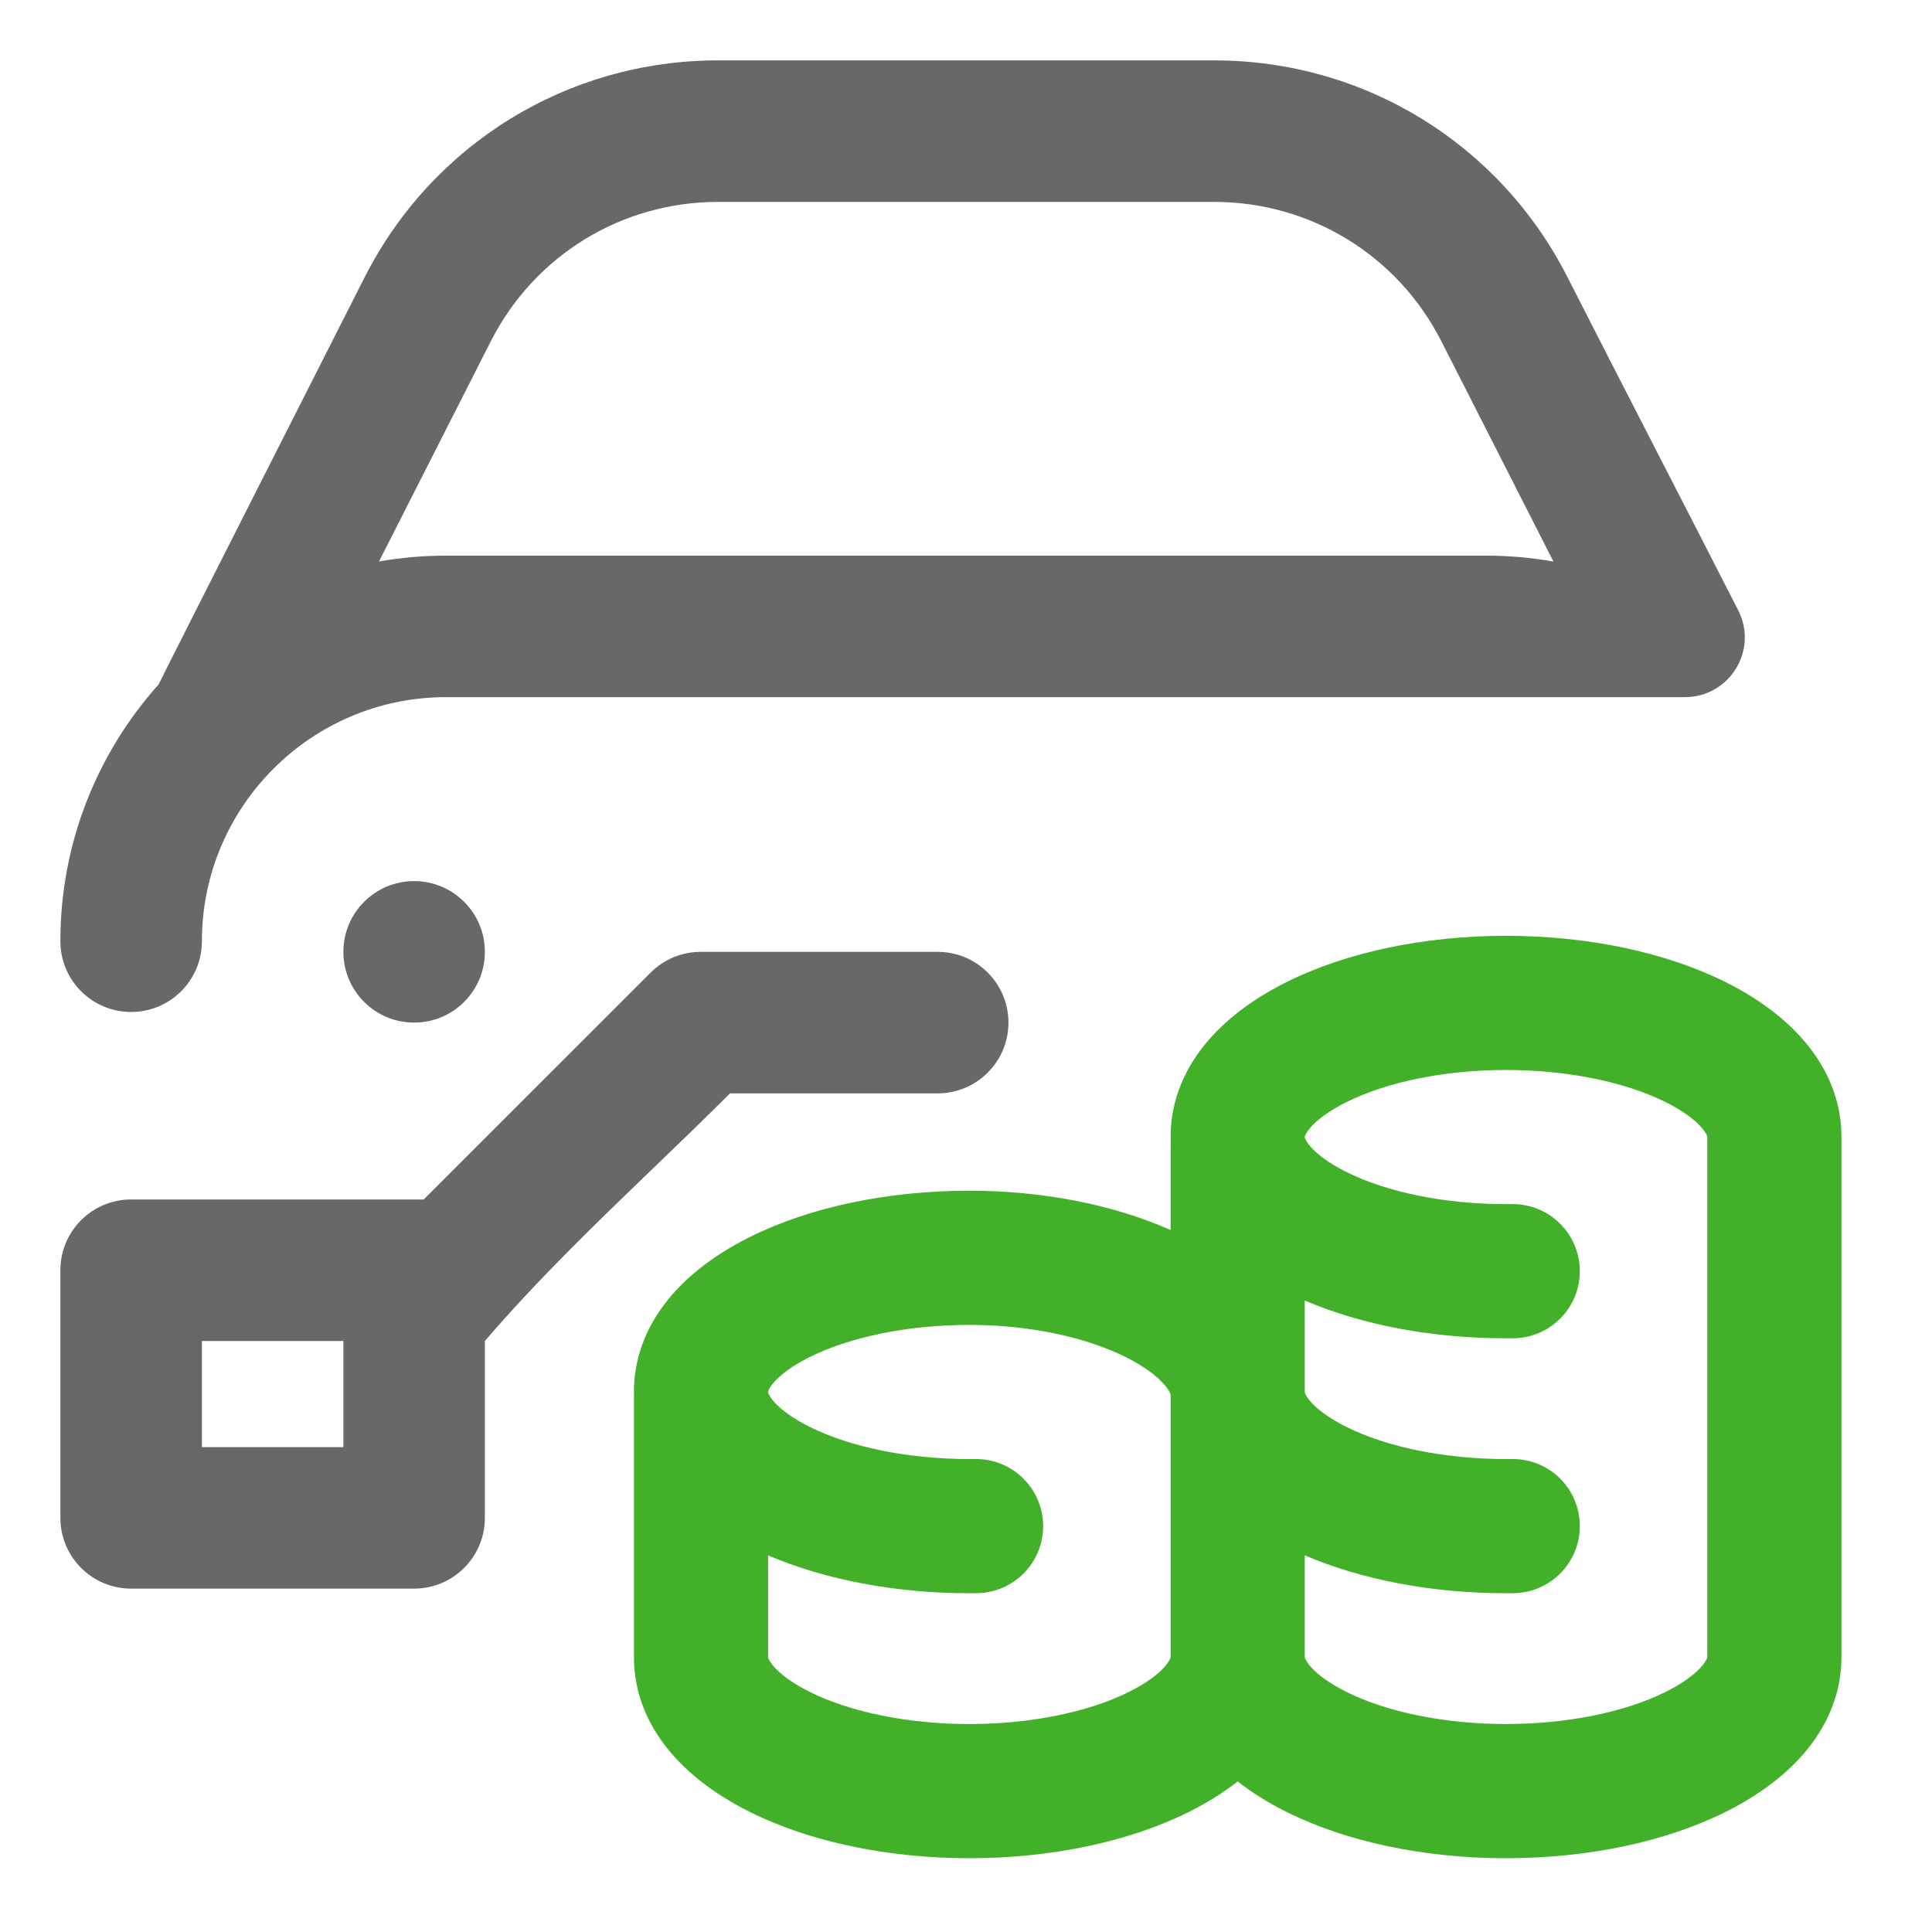
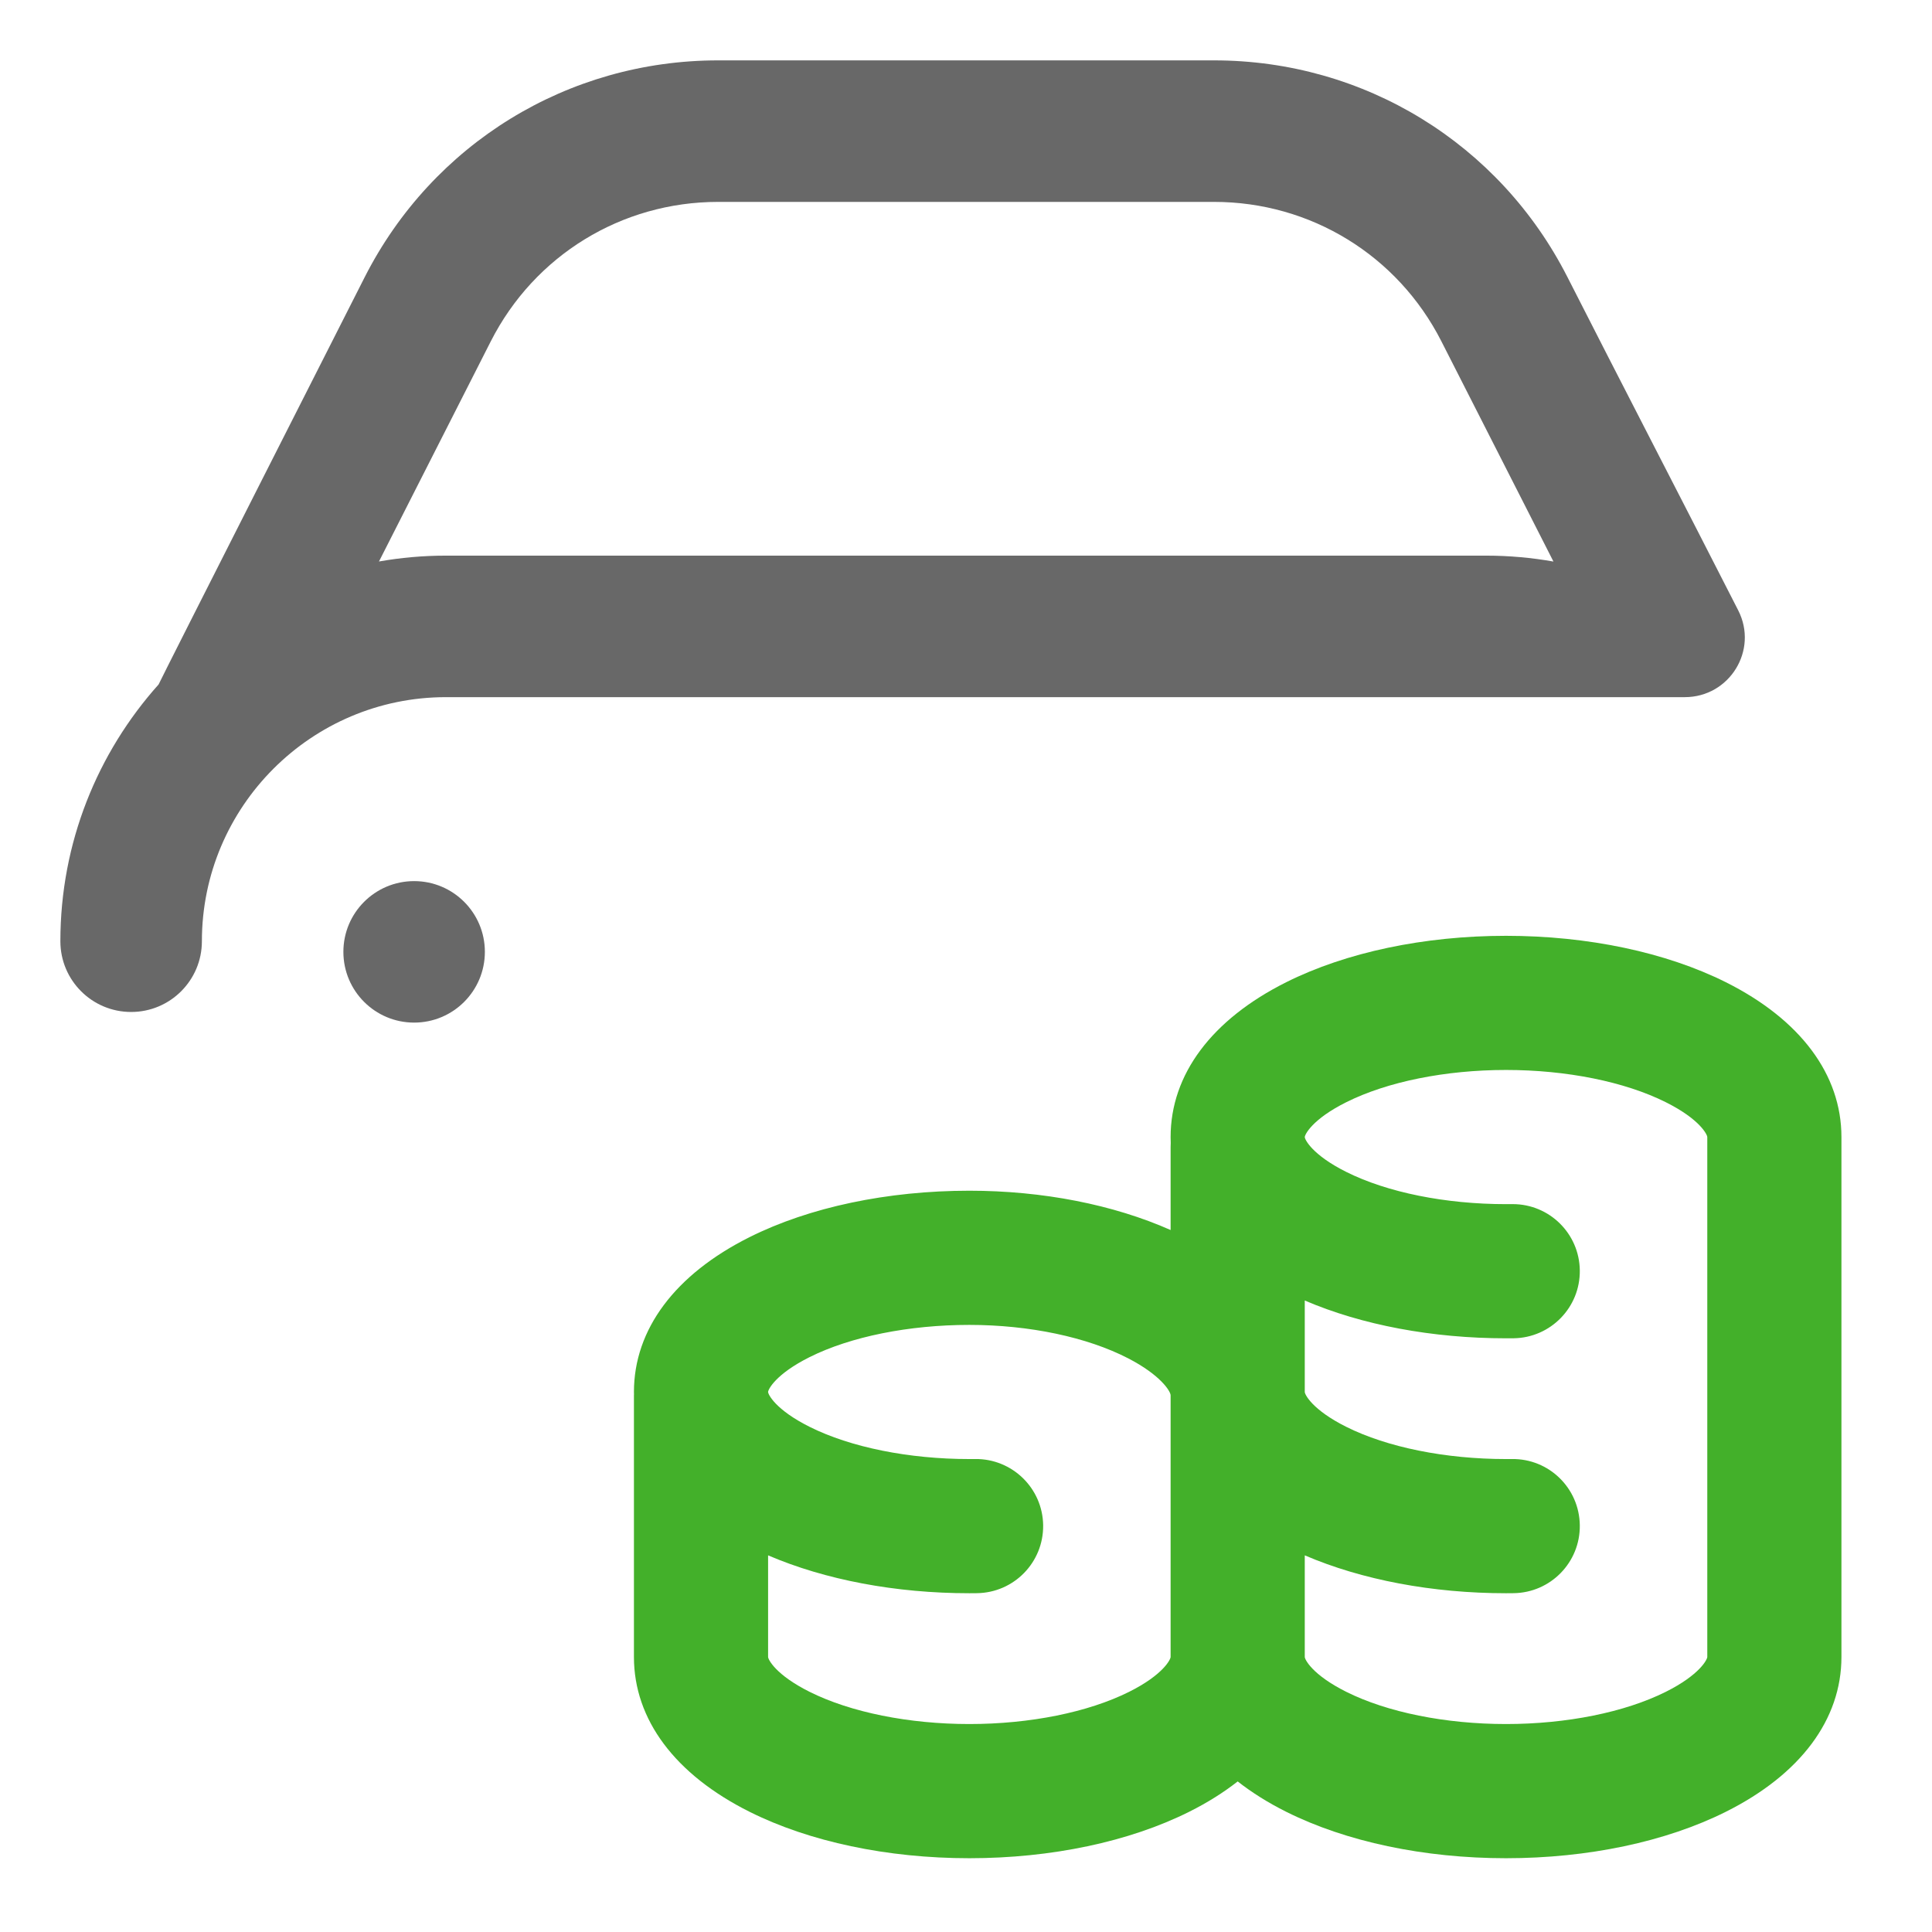
<svg xmlns="http://www.w3.org/2000/svg" width="64" height="64" viewBox="0 0 64 64" fill="none">
-   <path fill-rule="evenodd" clip-rule="evenodd" d="M14.037 39.734H4.344C3.049 39.734 2 40.784 2 42.078V50.281C2 51.576 3.049 52.625 4.344 52.625H13.719C15.013 52.625 16.062 51.576 16.062 50.281V44.422C17.809 42.387 19.714 40.552 21.629 38.708C22.483 37.886 23.338 37.063 24.182 36.219H31.062C32.357 36.219 33.406 35.169 33.406 33.875C33.406 32.581 32.357 31.531 31.062 31.531H23.211C22.589 31.531 21.993 31.778 21.554 32.218L14.037 39.734ZM11.375 47.938H6.688V44.422H11.375V47.938Z" fill="#686868" />
  <path fill-rule="evenodd" clip-rule="evenodd" d="M57.581 20.219C58.254 21.54 57.292 23.094 55.81 23.094H14.773C10.315 23.094 6.688 26.721 6.688 31.18C6.688 32.474 5.638 33.523 4.344 33.523C3.049 33.523 2 32.474 2 31.18C2 27.915 3.232 24.933 5.254 22.673C5.288 22.575 12.078 9.187 12.078 9.187C14.329 4.754 18.817 2 23.788 2H40.217C45.185 2 49.67 4.75 51.923 9.178C53.581 12.442 55.886 16.892 57.581 20.219ZM40.217 6.688C43.412 6.688 46.297 8.456 47.746 11.303L51.46 18.602C50.735 18.474 49.988 18.406 49.227 18.406H14.773C14.017 18.406 13.275 18.473 12.554 18.6L16.257 11.309C17.705 8.458 20.591 6.688 23.788 6.688H40.217Z" fill="#686868" />
  <path d="M11.375 31.531C11.375 30.237 12.424 29.188 13.719 29.188C15.013 29.188 16.062 30.237 16.062 31.531C16.062 32.826 15.013 33.875 13.719 33.875C12.424 33.875 11.375 32.826 11.375 31.531Z" fill="#686868" />
  <path d="M57.168 32.536C55.187 31.546 52.602 31 49.889 31C47.176 31 44.591 31.546 42.61 32.536C40.139 33.772 38.778 35.594 38.778 37.667C38.778 37.733 38.779 37.798 38.782 37.864C38.779 37.909 38.778 37.954 38.778 38V40.746C36.878 39.904 34.541 39.444 32.111 39.444C29.398 39.444 26.813 39.99 24.832 40.981C22.361 42.216 21 44.038 21 46.111C21 46.138 21.001 46.164 21.002 46.19C21.001 46.201 21 46.211 21 46.222V54.889C21 56.962 22.361 58.784 24.832 60.019C26.813 61.01 29.398 61.556 32.111 61.556C34.824 61.556 37.409 61.01 39.39 60.019C39.995 59.717 40.532 59.379 41 59.012C41.468 59.379 42.005 59.717 42.61 60.019C44.591 61.01 47.176 61.556 49.889 61.556C52.602 61.556 55.187 61.01 57.168 60.019C59.639 58.784 61 56.962 61 54.889V37.667C61 35.594 59.639 33.772 57.168 32.536ZM37.403 56.044C36.046 56.722 34.118 57.111 32.111 57.111C30.105 57.111 28.176 56.722 26.819 56.044C25.684 55.476 25.444 54.966 25.444 54.889V51.523C27.332 52.334 29.669 52.778 32.111 52.778C32.194 52.778 32.277 52.777 32.359 52.776C33.587 52.762 34.57 51.756 34.556 50.528C34.541 49.301 33.532 48.319 32.307 48.332C32.242 48.333 32.177 48.333 32.111 48.333C30.105 48.333 28.176 47.944 26.82 47.266C25.684 46.698 25.444 46.188 25.444 46.111C25.444 46.034 25.684 45.524 26.819 44.956C28.176 44.278 30.105 43.889 32.111 43.889C34.094 43.889 36.013 44.293 37.375 44.998C38.445 45.551 38.778 46.089 38.778 46.222V54.889C38.778 54.966 38.539 55.476 37.403 56.044ZM56.556 54.889C56.556 54.966 56.316 55.476 55.181 56.044C53.824 56.722 51.895 57.111 49.889 57.111C47.882 57.111 45.954 56.722 44.597 56.044C43.461 55.476 43.222 54.966 43.222 54.889V51.523C45.11 52.334 47.447 52.778 49.889 52.778C49.973 52.778 50.056 52.777 50.139 52.776C51.366 52.761 52.349 51.754 52.333 50.526C52.318 49.299 51.315 48.316 50.083 48.332C50.019 48.333 49.954 48.333 49.889 48.333C47.882 48.333 45.954 47.944 44.597 47.266C43.461 46.698 43.222 46.188 43.222 46.111V43.081C45.11 43.892 47.448 44.333 49.889 44.333C49.973 44.333 50.056 44.333 50.139 44.332C51.366 44.316 52.349 43.309 52.333 42.082C52.318 40.864 51.326 39.888 50.112 39.888C50.102 39.888 50.093 39.888 50.083 39.888C50.019 39.889 49.954 39.889 49.889 39.889C47.882 39.889 45.954 39.5 44.598 38.822C43.461 38.254 43.222 37.743 43.222 37.667C43.222 37.59 43.461 37.079 44.597 36.512C45.954 35.833 47.882 35.444 49.889 35.444C51.895 35.444 53.824 35.833 55.181 36.512C56.316 37.079 56.556 37.59 56.556 37.667V54.889Z" fill="#43B02A" />
</svg>